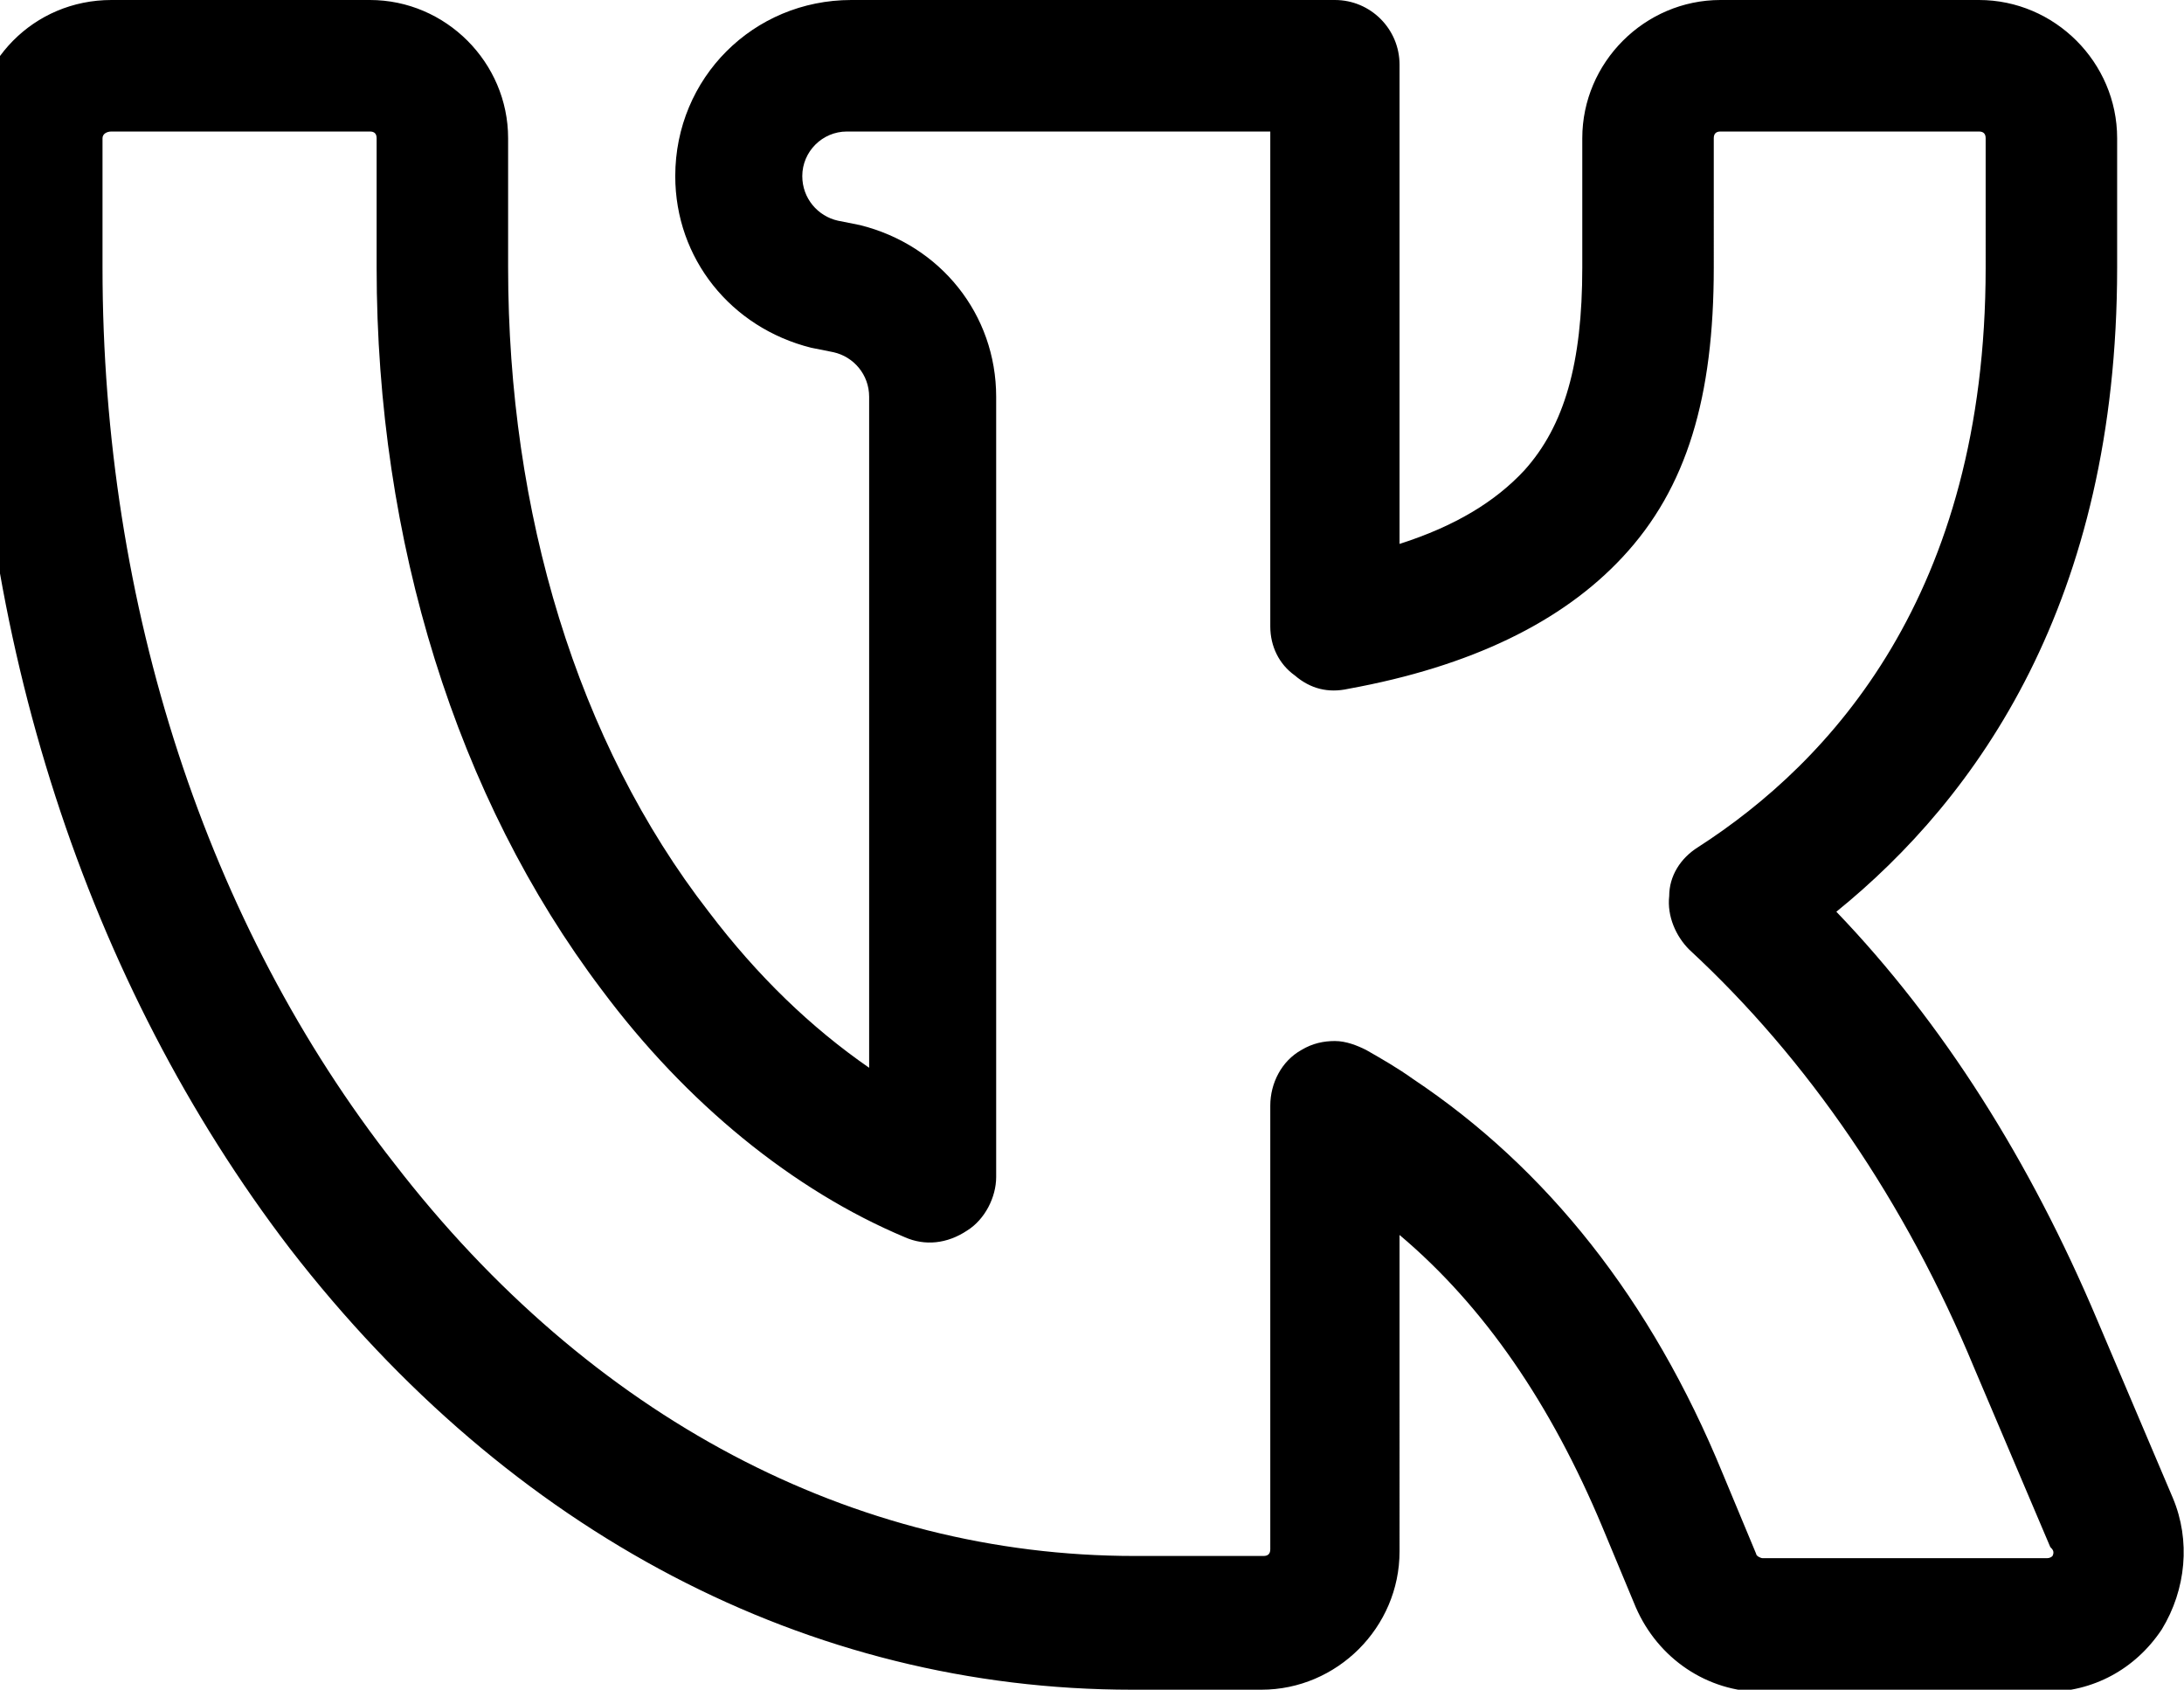
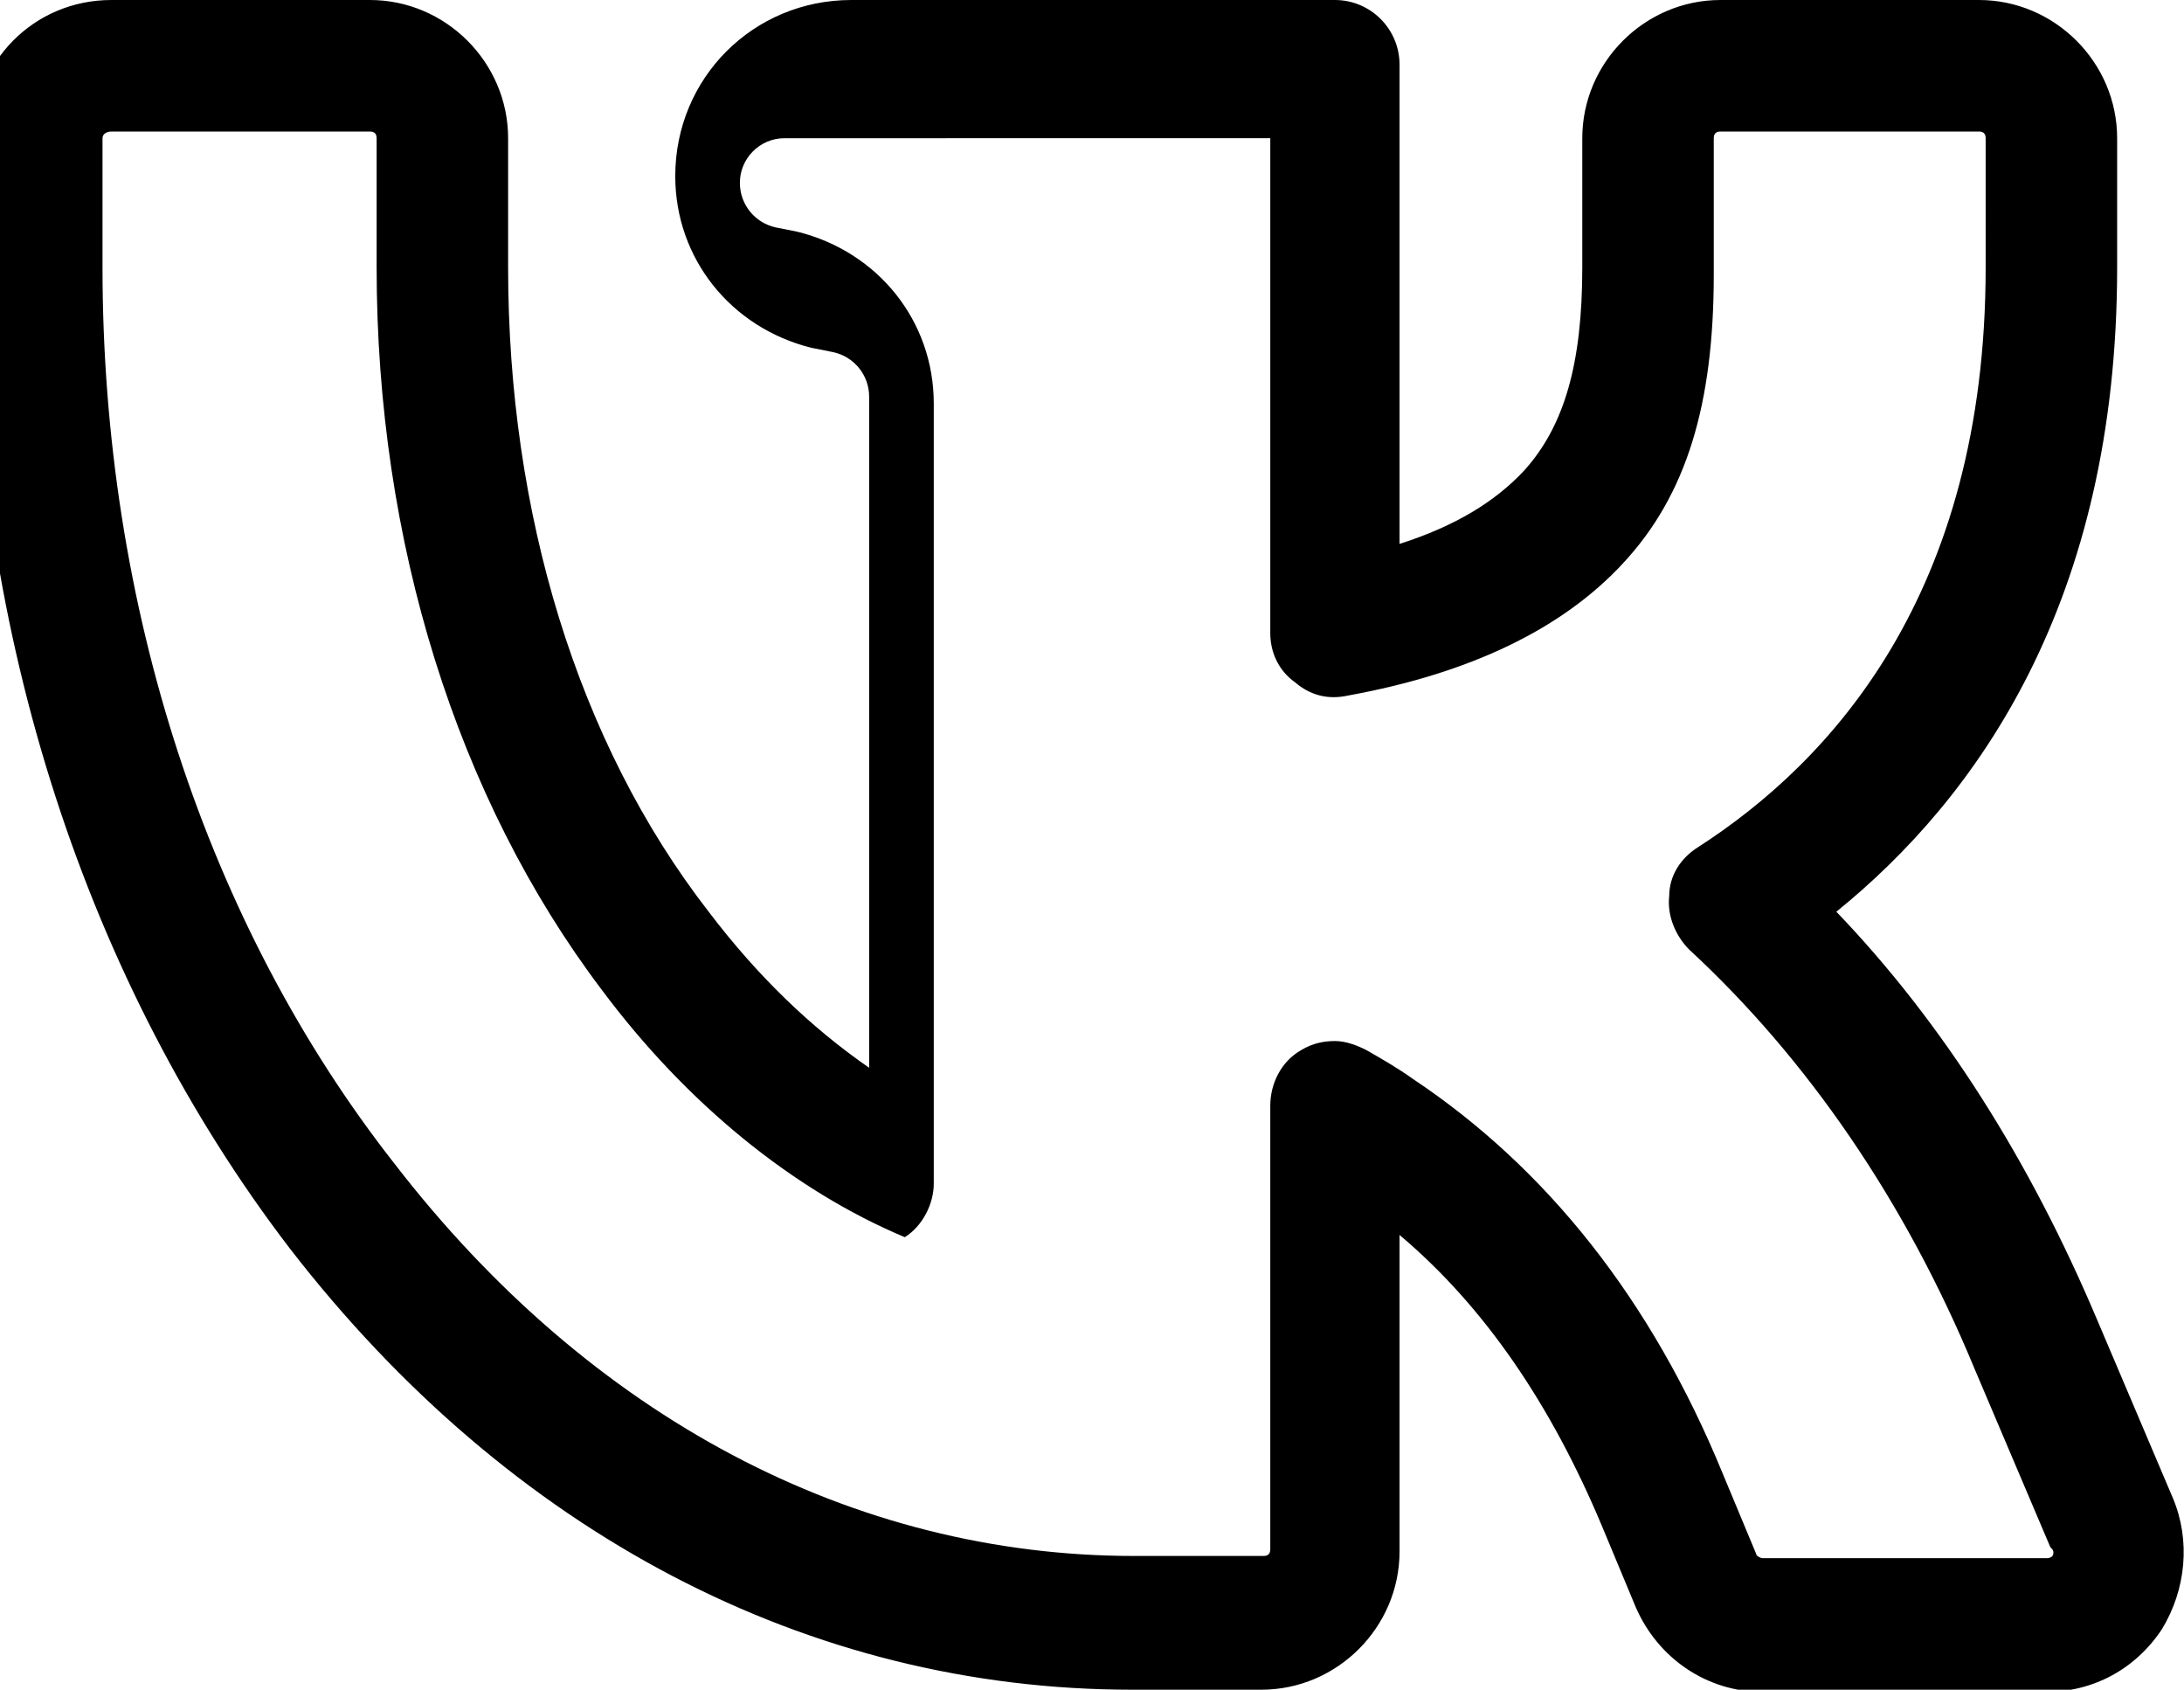
<svg xmlns="http://www.w3.org/2000/svg" version="1.1" id="Capa_1" x="0px" y="0px" viewBox="0 0 98 75.8" style="enable-background:new 0 0 98 75.8;" xml:space="preserve">
  <g>
    <g>
-       <path d="M97.5,67.2l-3.4-8c-3-7.1-6.9-13.3-11.7-18.3C88.7,35.8,95,27,95,12V6.2C95,2.8,92.2,0,88.8,0H77.2C73.8,0,71,2.8,71,6.2    V12c0,4.3-0.8,7.1-2.6,9.1c-1.3,1.4-3.1,2.5-5.6,3.3V2.9c0-1.6-1.3-2.9-2.9-2.9H38.2c-4.4,0-7.9,3.5-7.9,7.9    c0,3.7,2.5,6.8,6.1,7.7l1,0.2c0.9,0.2,1.6,1,1.6,2v30.1c-2.6-1.8-5-4.1-7.2-7C25.9,33.3,22.8,23,22.8,12V6.2C22.8,2.8,20,0,16.6,0    H5C1.5,0-1.2,2.8-1.2,6.2V12c0,16.5,5.1,32.1,14.2,44c9.9,12.8,23.3,19.8,37.8,19.8h5.8c3.4,0,6.2-2.8,6.2-6.2V55.4    c3.8,3.2,6.8,7.6,9.1,13.1l1.5,3.6c1,2.3,3.2,3.8,5.7,3.8h12.7c2.1,0,4-1,5.2-2.8C98.1,71.3,98.3,69.1,97.5,67.2z M92.1,69.8    c-0.1,0.1-0.2,0.1-0.3,0.1H79.1c-0.1,0-0.3-0.1-0.3-0.2l-1.5-3.6c-3.2-7.8-7.9-13.7-13.9-17.7c-0.7-0.5-1.4-0.9-2.1-1.3    c-0.4-0.2-0.9-0.4-1.4-0.4c-0.5,0-1,0.1-1.5,0.4c-0.9,0.5-1.4,1.5-1.4,2.5v19.9c0,0.2-0.1,0.3-0.3,0.3h-5.8    c-12.6,0-24.4-6.2-33.2-17.6C9.3,41.5,4.6,27.2,4.6,12V6.2C4.6,6,4.8,5.9,5,5.9h11.6c0.2,0,0.3,0.1,0.3,0.3V12    c0,12.3,3.6,23.8,10.1,32.4c3.8,5.1,8.6,9,13.6,11.1c0.9,0.4,1.9,0.3,2.8-0.3c0.8-0.5,1.3-1.5,1.3-2.4v-35c0-3.7-2.5-6.8-6.1-7.7    l-1-0.2c-0.9-0.2-1.6-1-1.6-2c0-1.1,0.9-2,2-2H57v22.2c0,0.9,0.4,1.7,1.1,2.2c0.7,0.6,1.5,0.8,2.4,0.6c5.5-1,9.6-3,12.3-5.9    c2.9-3.1,4.1-7.2,4.1-13V6.2c0-0.2,0.1-0.3,0.3-0.3h11.6c0.2,0,0.3,0.1,0.3,0.3V12c0,14.7-7,22.2-12.9,26    c-0.8,0.5-1.3,1.3-1.3,2.2c-0.1,0.9,0.3,1.8,0.9,2.4c5.3,4.9,9.7,11.3,12.8,18.8c0,0,0,0,0,0l3.4,8C92.1,69.5,92.2,69.6,92.1,69.8    z" />
+       <path d="M97.5,67.2l-3.4-8c-3-7.1-6.9-13.3-11.7-18.3C88.7,35.8,95,27,95,12V6.2C95,2.8,92.2,0,88.8,0H77.2C73.8,0,71,2.8,71,6.2    V12c0,4.3-0.8,7.1-2.6,9.1c-1.3,1.4-3.1,2.5-5.6,3.3V2.9c0-1.6-1.3-2.9-2.9-2.9H38.2c-4.4,0-7.9,3.5-7.9,7.9    c0,3.7,2.5,6.8,6.1,7.7l1,0.2c0.9,0.2,1.6,1,1.6,2v30.1c-2.6-1.8-5-4.1-7.2-7C25.9,33.3,22.8,23,22.8,12V6.2C22.8,2.8,20,0,16.6,0    H5C1.5,0-1.2,2.8-1.2,6.2V12c0,16.5,5.1,32.1,14.2,44c9.9,12.8,23.3,19.8,37.8,19.8h5.8c3.4,0,6.2-2.8,6.2-6.2V55.4    c3.8,3.2,6.8,7.6,9.1,13.1l1.5,3.6c1,2.3,3.2,3.8,5.7,3.8h12.7c2.1,0,4-1,5.2-2.8C98.1,71.3,98.3,69.1,97.5,67.2z M92.1,69.8    c-0.1,0.1-0.2,0.1-0.3,0.1H79.1c-0.1,0-0.3-0.1-0.3-0.2l-1.5-3.6c-3.2-7.8-7.9-13.7-13.9-17.7c-0.7-0.5-1.4-0.9-2.1-1.3    c-0.4-0.2-0.9-0.4-1.4-0.4c-0.5,0-1,0.1-1.5,0.4c-0.9,0.5-1.4,1.5-1.4,2.5v19.9c0,0.2-0.1,0.3-0.3,0.3h-5.8    c-12.6,0-24.4-6.2-33.2-17.6C9.3,41.5,4.6,27.2,4.6,12V6.2C4.6,6,4.8,5.9,5,5.9h11.6c0.2,0,0.3,0.1,0.3,0.3V12    c0,12.3,3.6,23.8,10.1,32.4c3.8,5.1,8.6,9,13.6,11.1c0.8-0.5,1.3-1.5,1.3-2.4v-35c0-3.7-2.5-6.8-6.1-7.7    l-1-0.2c-0.9-0.2-1.6-1-1.6-2c0-1.1,0.9-2,2-2H57v22.2c0,0.9,0.4,1.7,1.1,2.2c0.7,0.6,1.5,0.8,2.4,0.6c5.5-1,9.6-3,12.3-5.9    c2.9-3.1,4.1-7.2,4.1-13V6.2c0-0.2,0.1-0.3,0.3-0.3h11.6c0.2,0,0.3,0.1,0.3,0.3V12c0,14.7-7,22.2-12.9,26    c-0.8,0.5-1.3,1.3-1.3,2.2c-0.1,0.9,0.3,1.8,0.9,2.4c5.3,4.9,9.7,11.3,12.8,18.8c0,0,0,0,0,0l3.4,8C92.1,69.5,92.2,69.6,92.1,69.8    z" />
    </g>
  </g>
</svg>